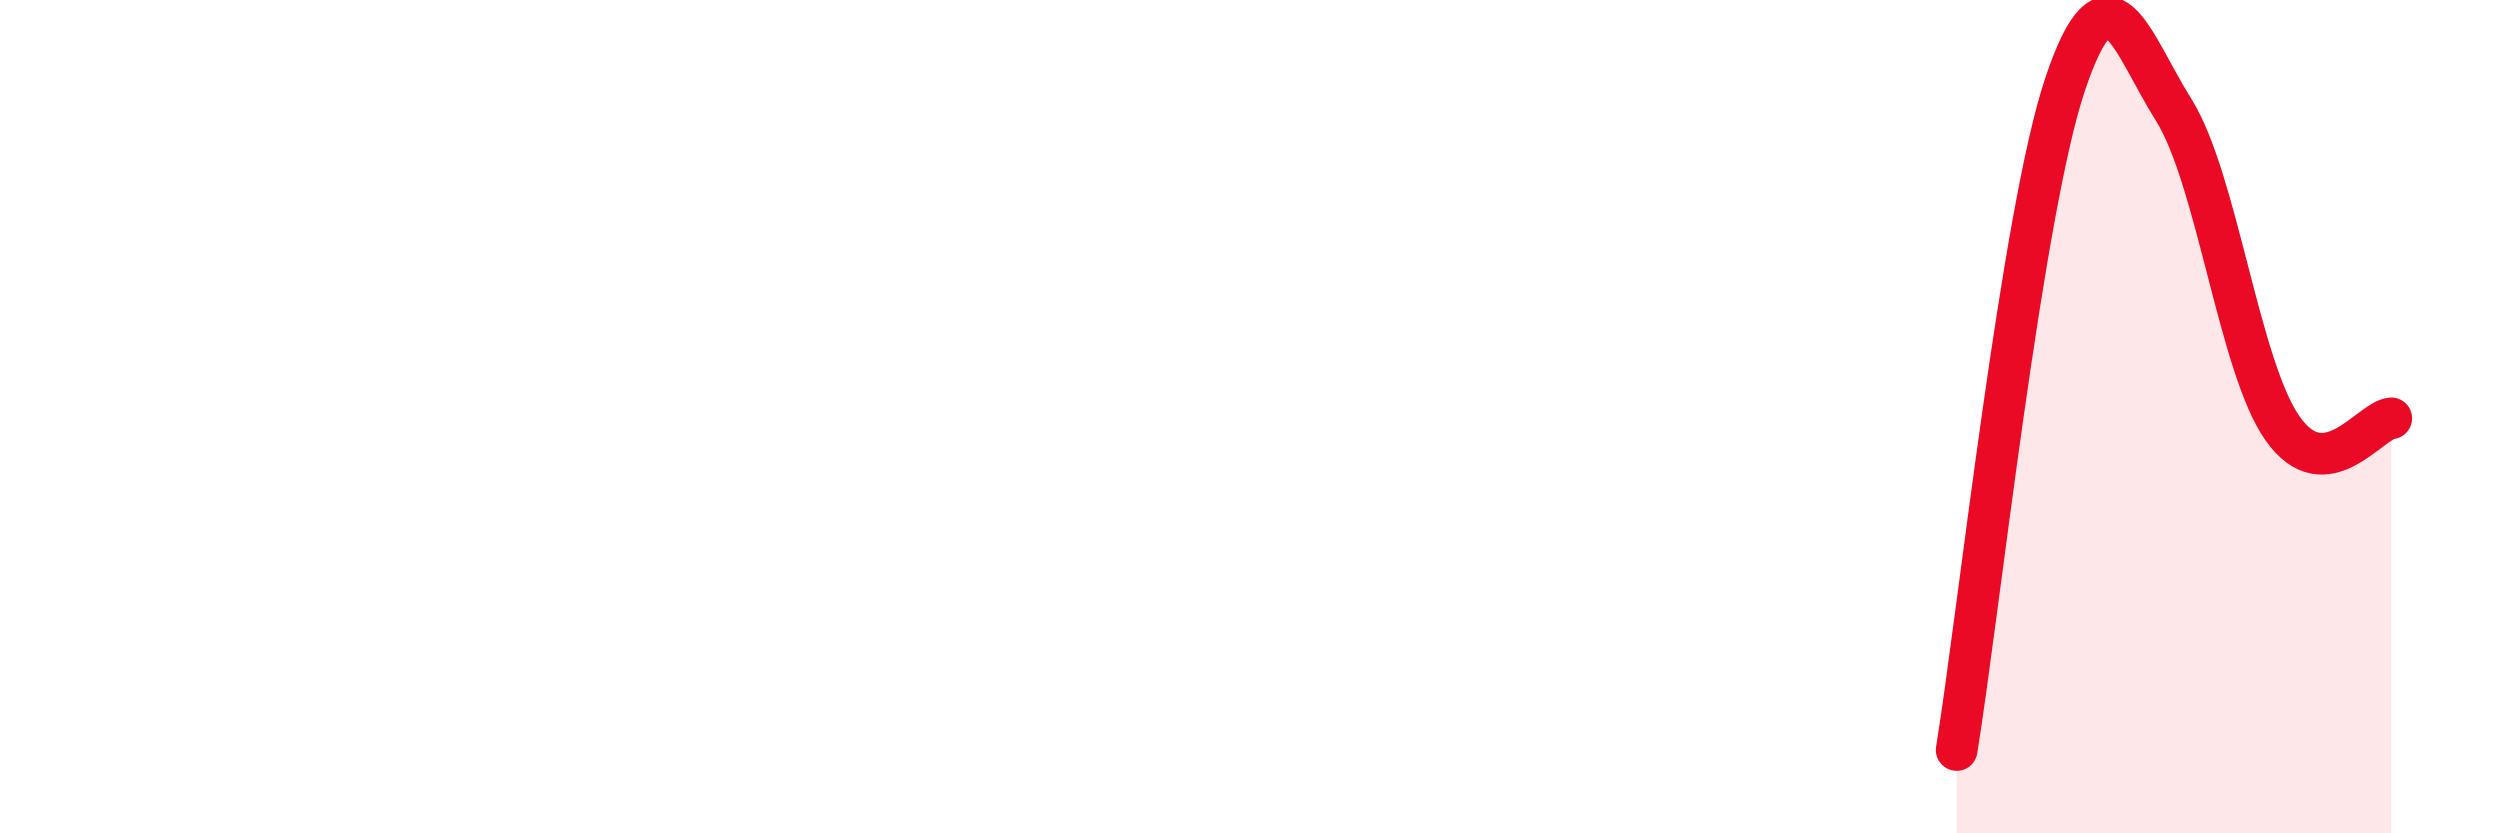
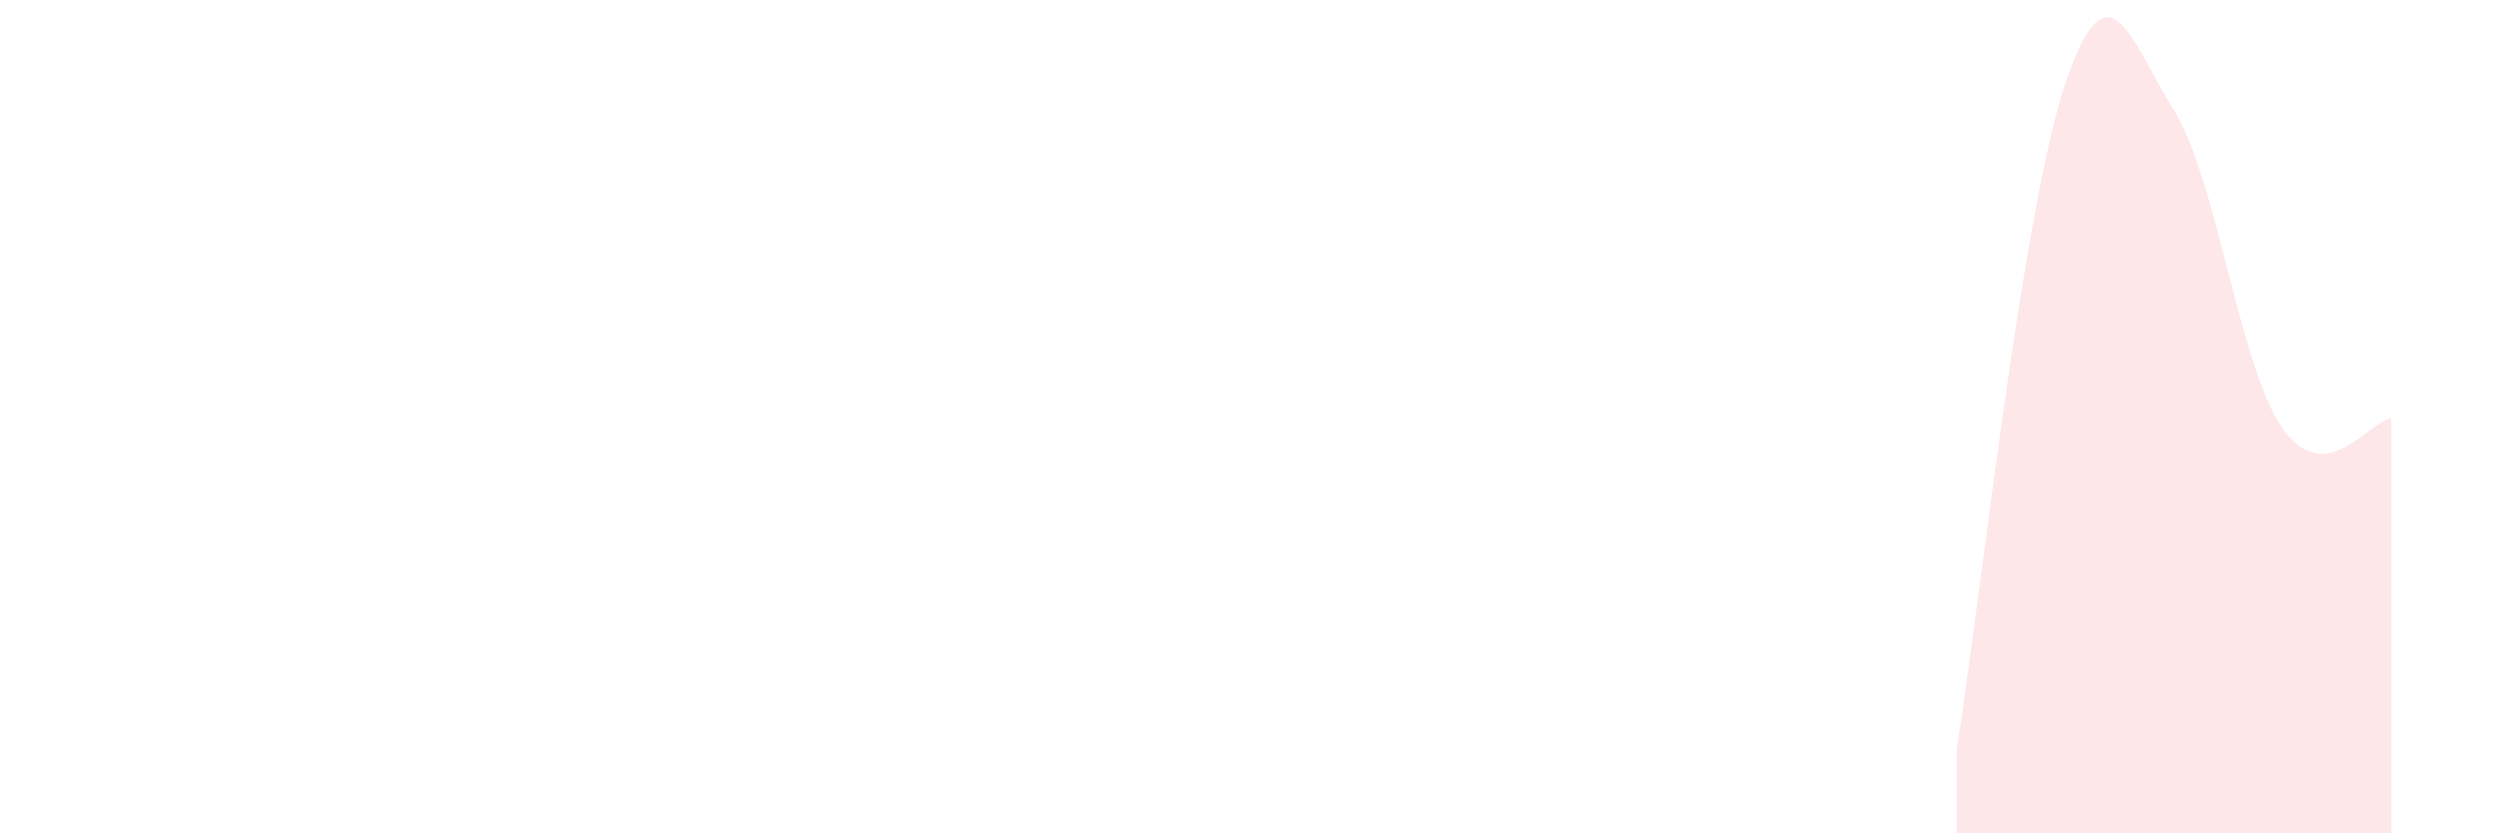
<svg xmlns="http://www.w3.org/2000/svg" width="60" height="20" viewBox="0 0 60 20">
  <path d="M 46.96,18 C 47.48,14.8 48.53,5.07 49.57,2 C 50.61,-1.07 51.13,0.98 52.17,2.64 C 53.21,4.3 53.74,8.8 54.78,10.28 C 55.82,11.76 56.87,10.09 57.39,10.04L57.39 20L46.96 20Z" fill="#EB0A25" opacity="0.1" stroke-linecap="round" stroke-linejoin="round" />
-   <path d="M 46.96,18 C 47.48,14.8 48.53,5.07 49.57,2 C 50.61,-1.07 51.13,0.98 52.17,2.64 C 53.21,4.3 53.74,8.8 54.78,10.28 C 55.82,11.76 56.87,10.09 57.39,10.04" stroke="#EB0A25" stroke-width="1" fill="none" stroke-linecap="round" stroke-linejoin="round" />
</svg>